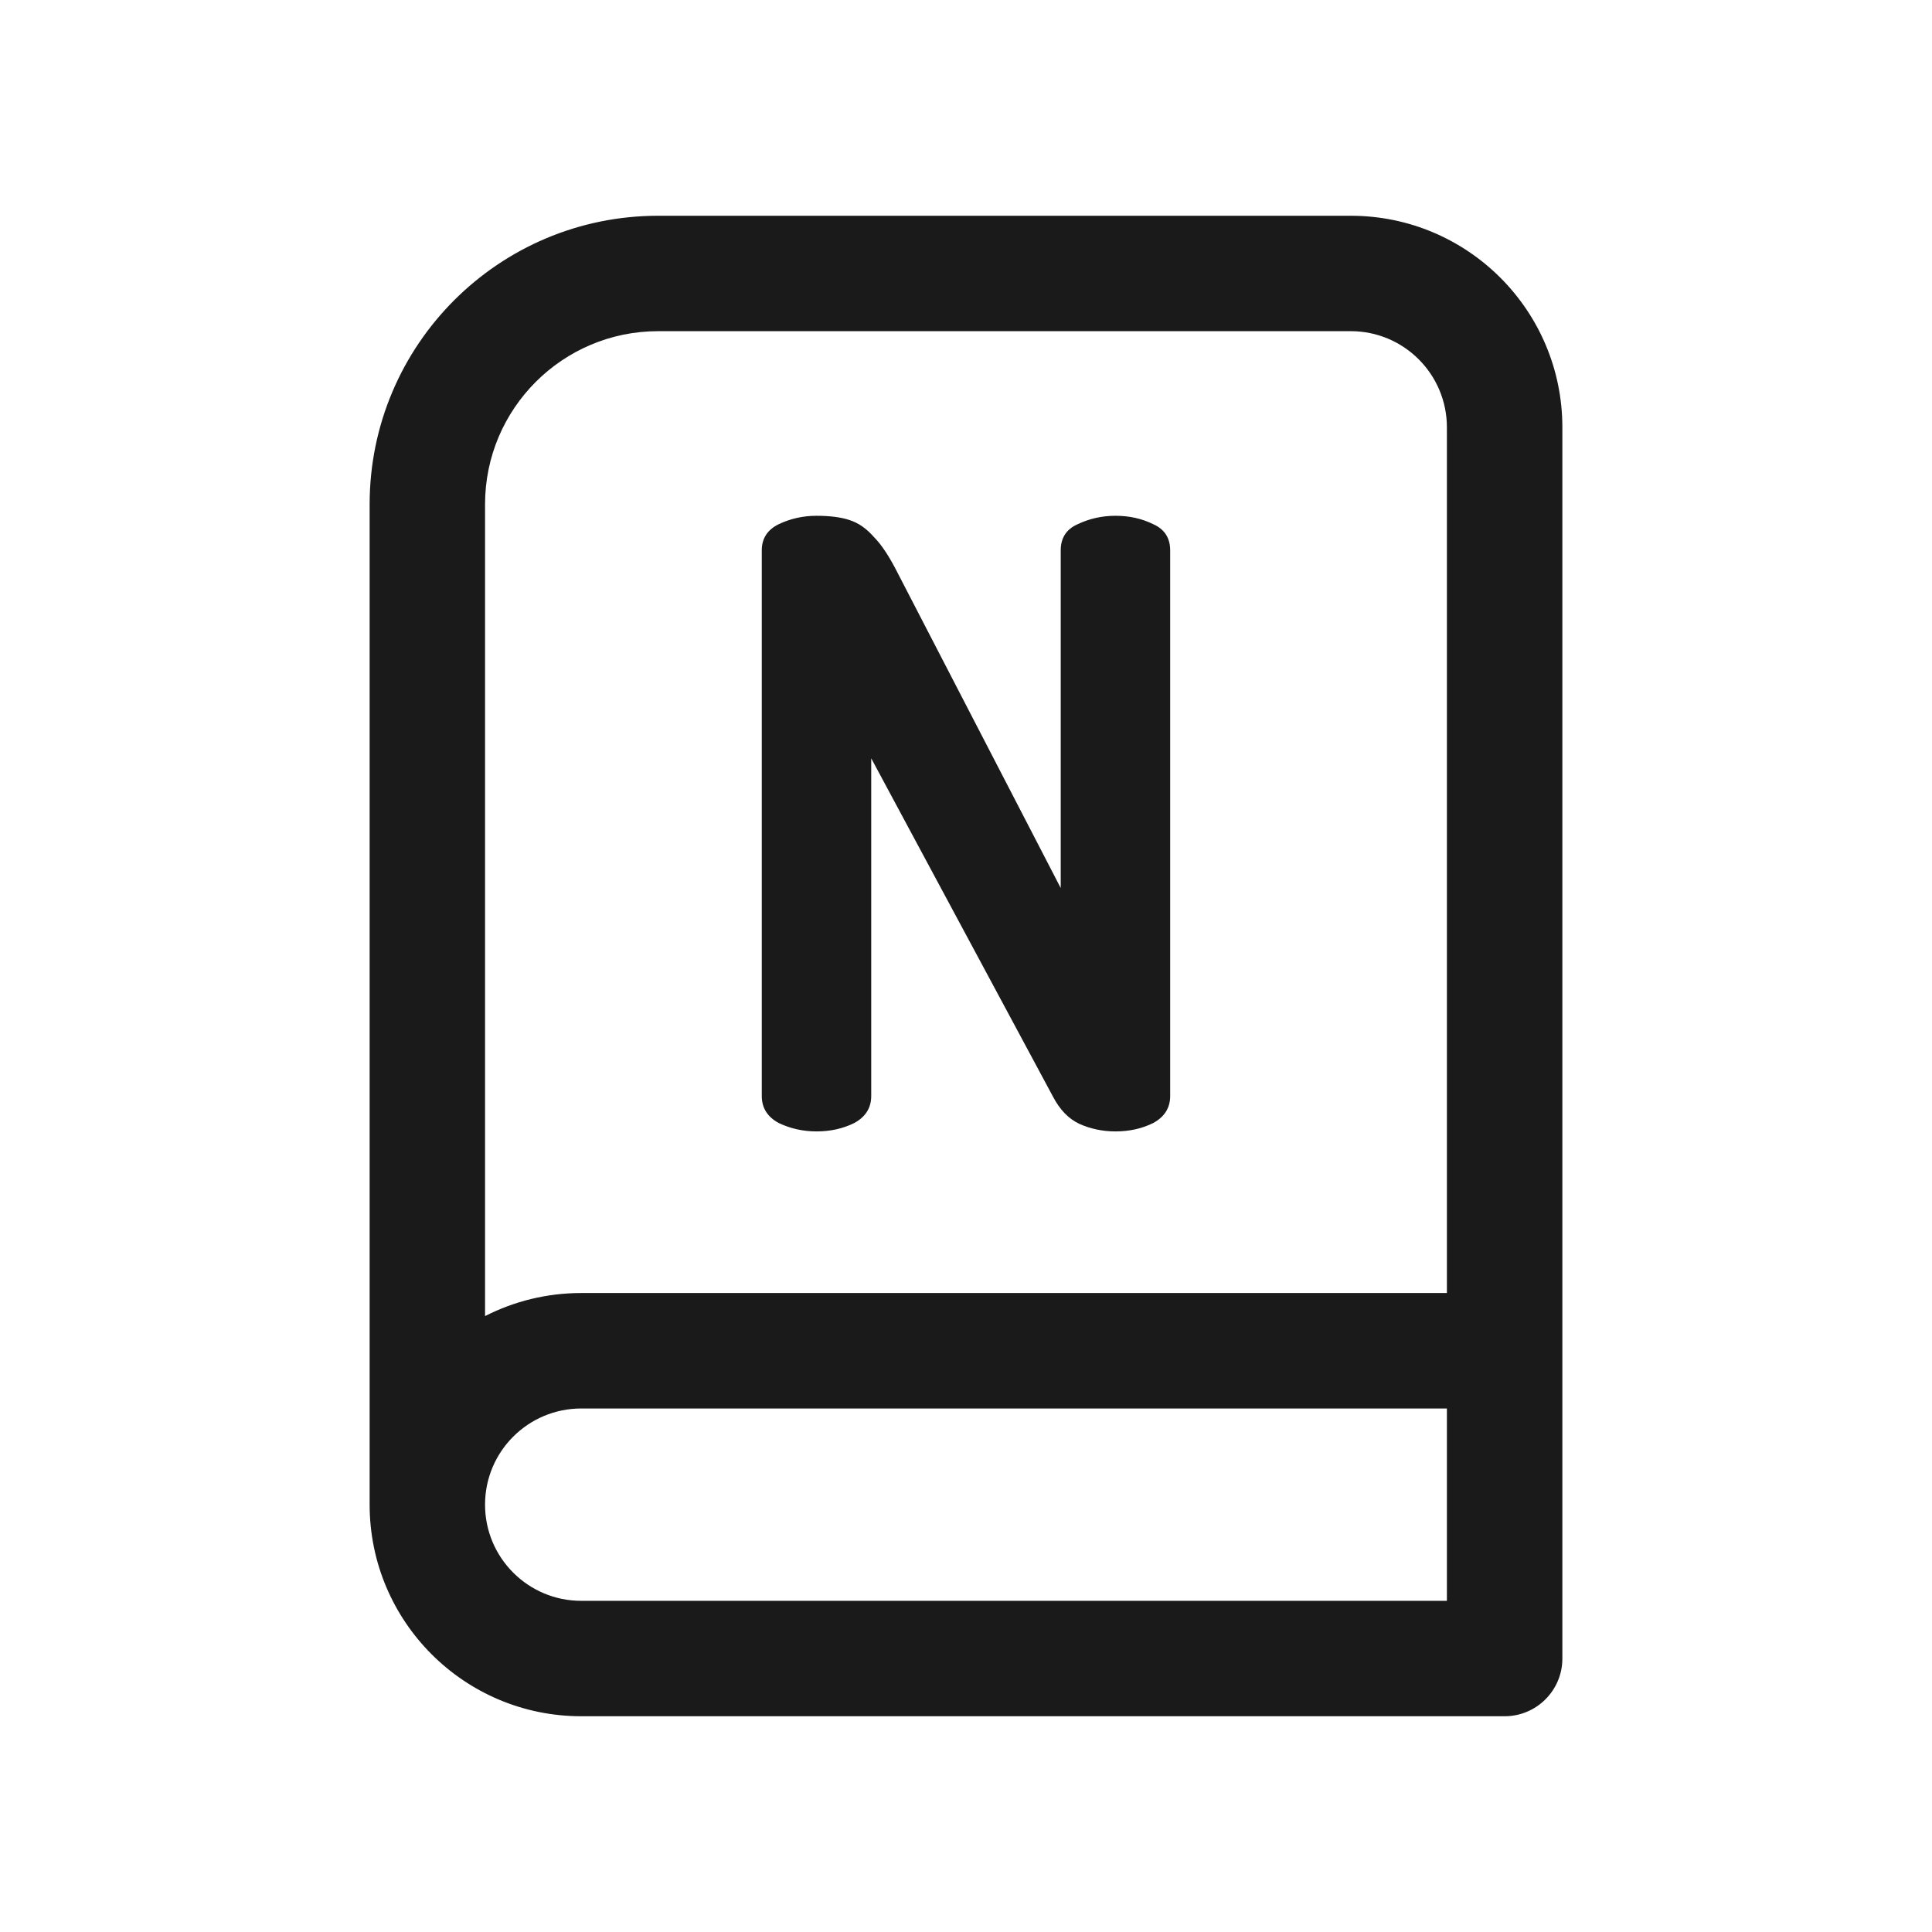
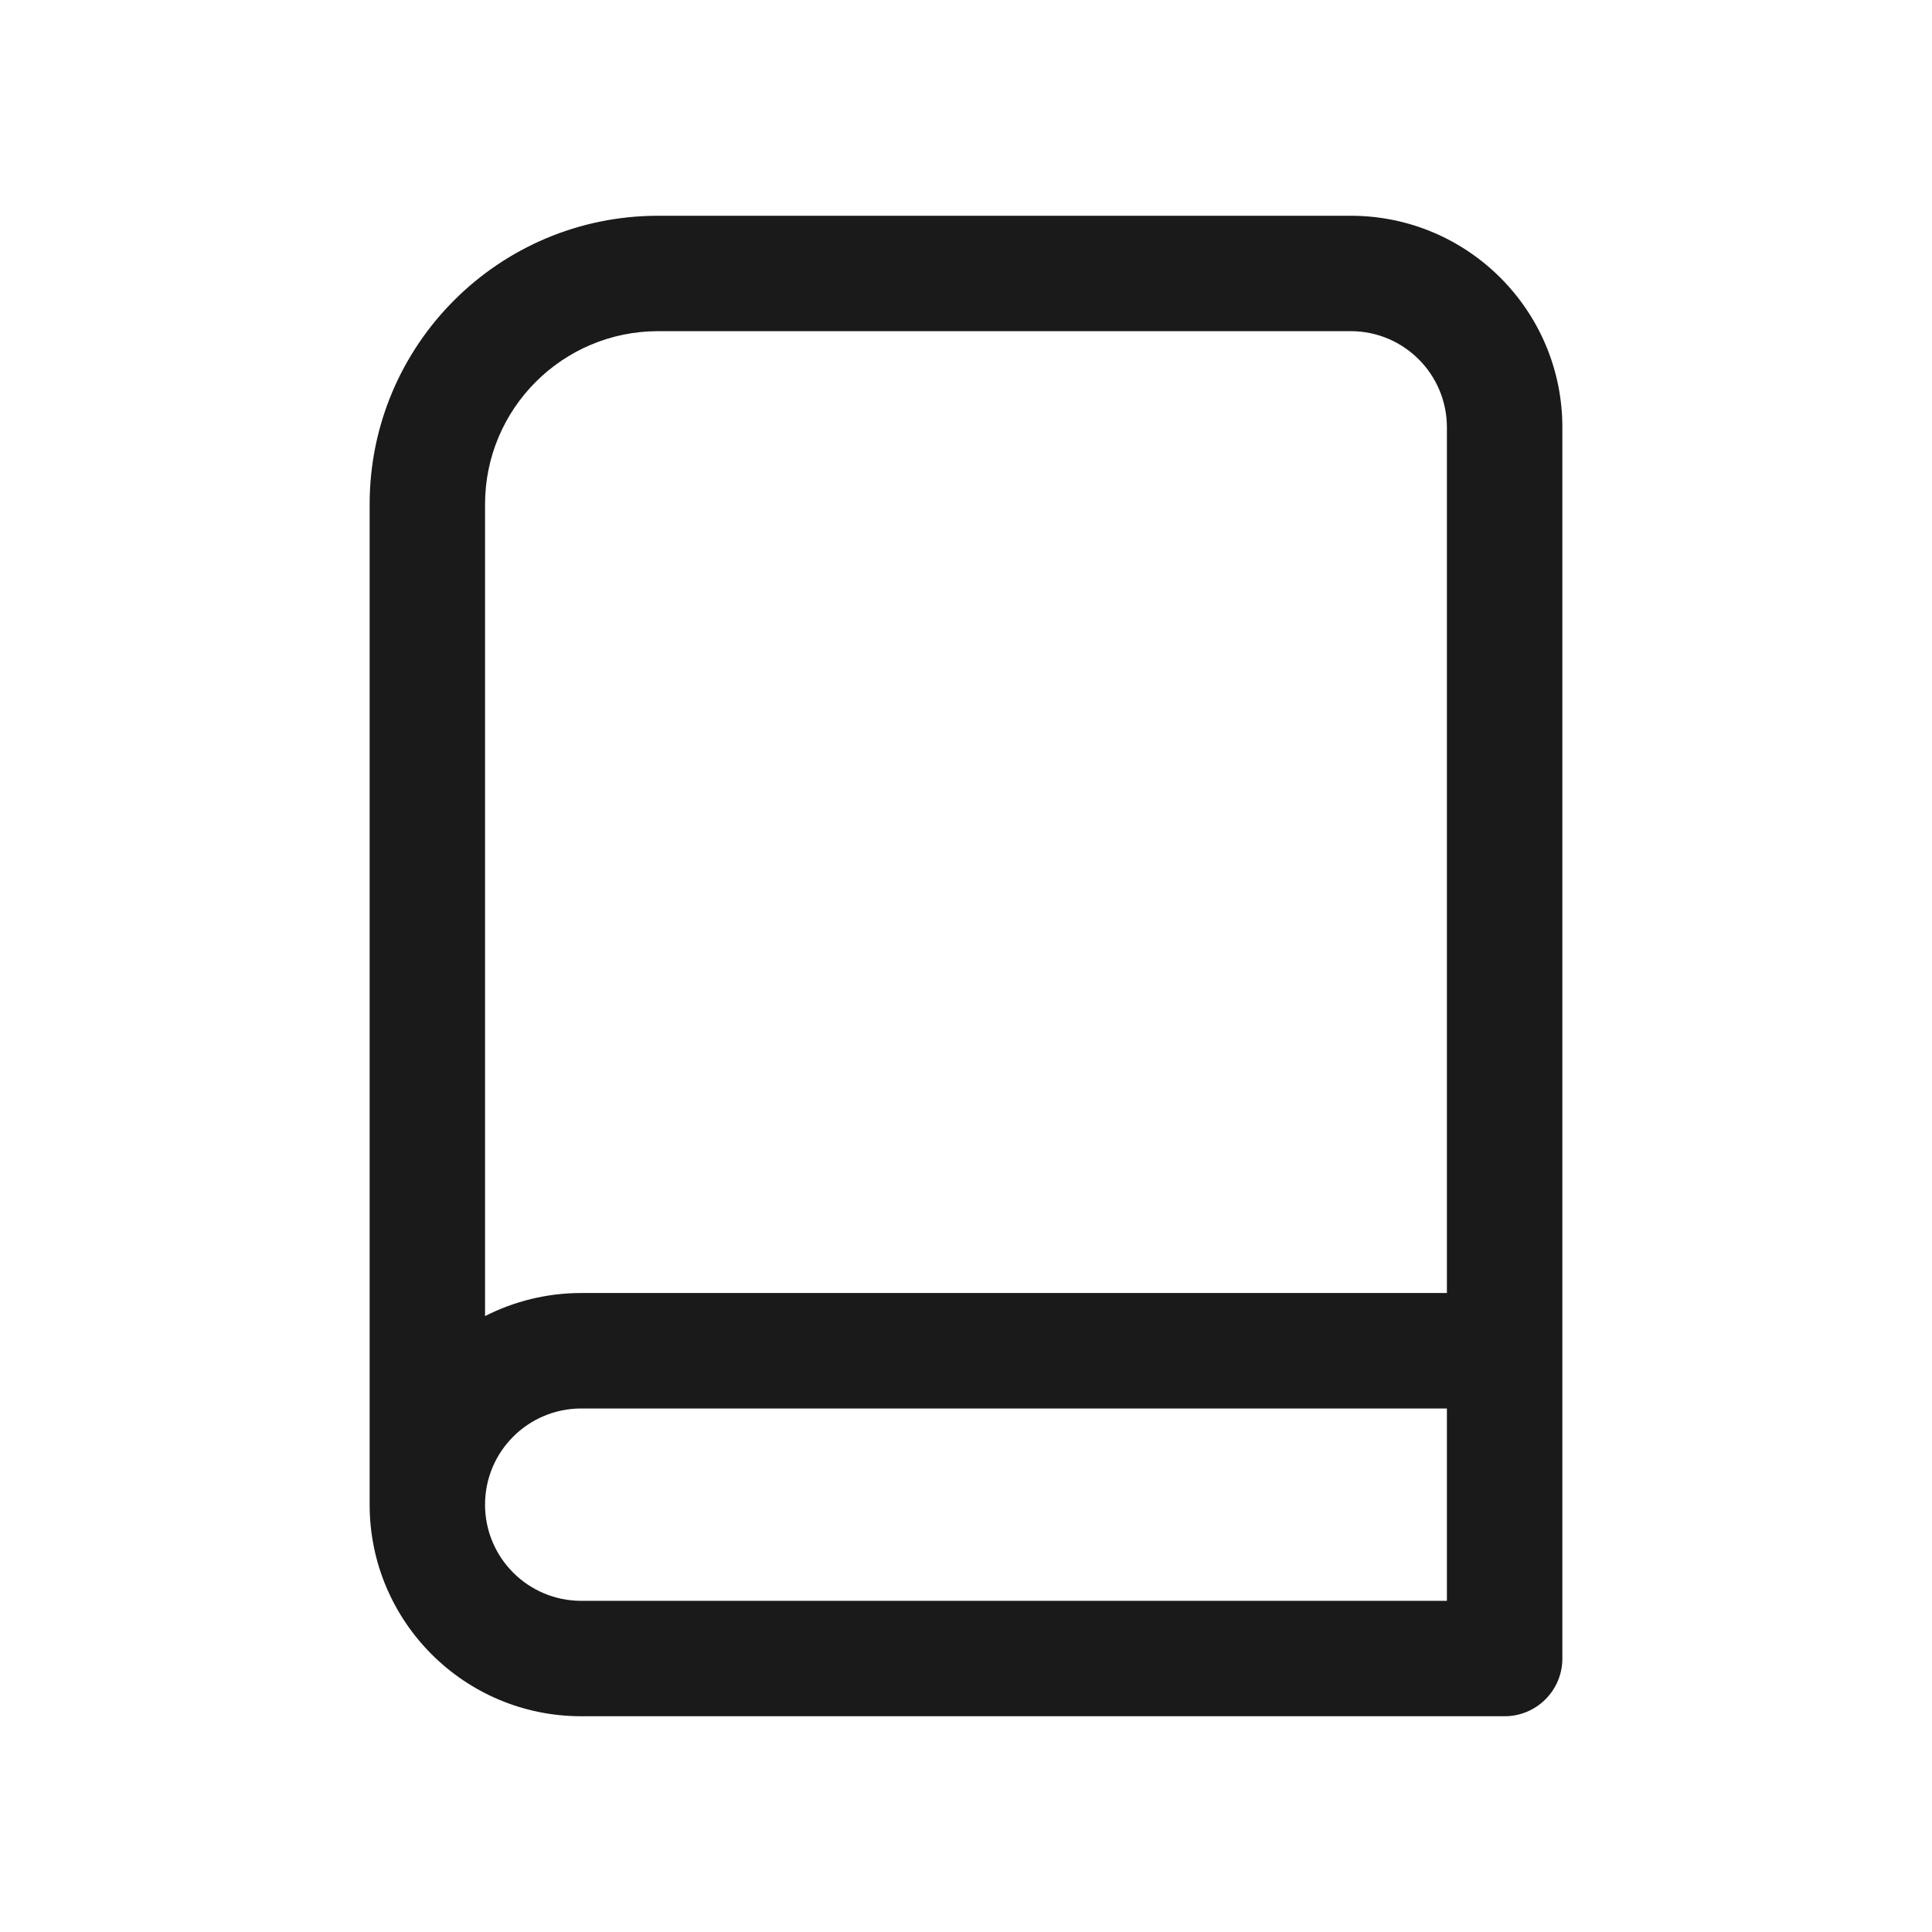
<svg xmlns="http://www.w3.org/2000/svg" width="34" height="34" viewBox="0 0 34 34" fill="none">
  <path fill-rule="evenodd" clip-rule="evenodd" d="M6.505 8.875C6.505 6.07 8.779 3.797 11.583 3.797H23.771C25.828 3.797 27.495 5.464 27.495 7.521V29.188C27.495 29.748 27.04 30.203 26.479 30.203H10.229C8.172 30.203 6.505 28.536 6.505 26.479V8.875ZM8.536 26.479C8.536 27.414 9.294 28.172 10.229 28.172H25.463V24.787H10.229C9.294 24.787 8.536 25.544 8.536 26.479ZM25.463 22.755H10.229C9.62 22.755 9.044 22.902 8.536 23.161V8.875C8.536 7.192 9.901 5.828 11.583 5.828H23.771C24.706 5.828 25.463 6.586 25.463 7.521V22.755Z" fill="#1A1A1A" />
-   <path d="M14.369 19.911C14.132 19.911 13.909 19.861 13.702 19.762C13.504 19.654 13.406 19.496 13.406 19.288V9.685C13.406 9.477 13.504 9.324 13.702 9.226C13.909 9.127 14.132 9.077 14.369 9.077C14.606 9.077 14.799 9.102 14.947 9.151C15.105 9.201 15.248 9.3 15.377 9.448C15.515 9.586 15.658 9.804 15.806 10.1L18.667 15.628V9.685C18.667 9.468 18.765 9.314 18.963 9.226C19.171 9.127 19.393 9.077 19.63 9.077C19.877 9.077 20.099 9.127 20.297 9.226C20.494 9.314 20.593 9.468 20.593 9.685V19.288C20.593 19.496 20.494 19.654 20.297 19.762C20.099 19.861 19.877 19.911 19.63 19.911C19.403 19.911 19.19 19.866 18.993 19.777C18.805 19.688 18.652 19.53 18.533 19.303L15.332 13.345V19.288C15.332 19.496 15.233 19.654 15.036 19.762C14.838 19.861 14.616 19.911 14.369 19.911Z" fill="#1A1A1A" />
</svg>